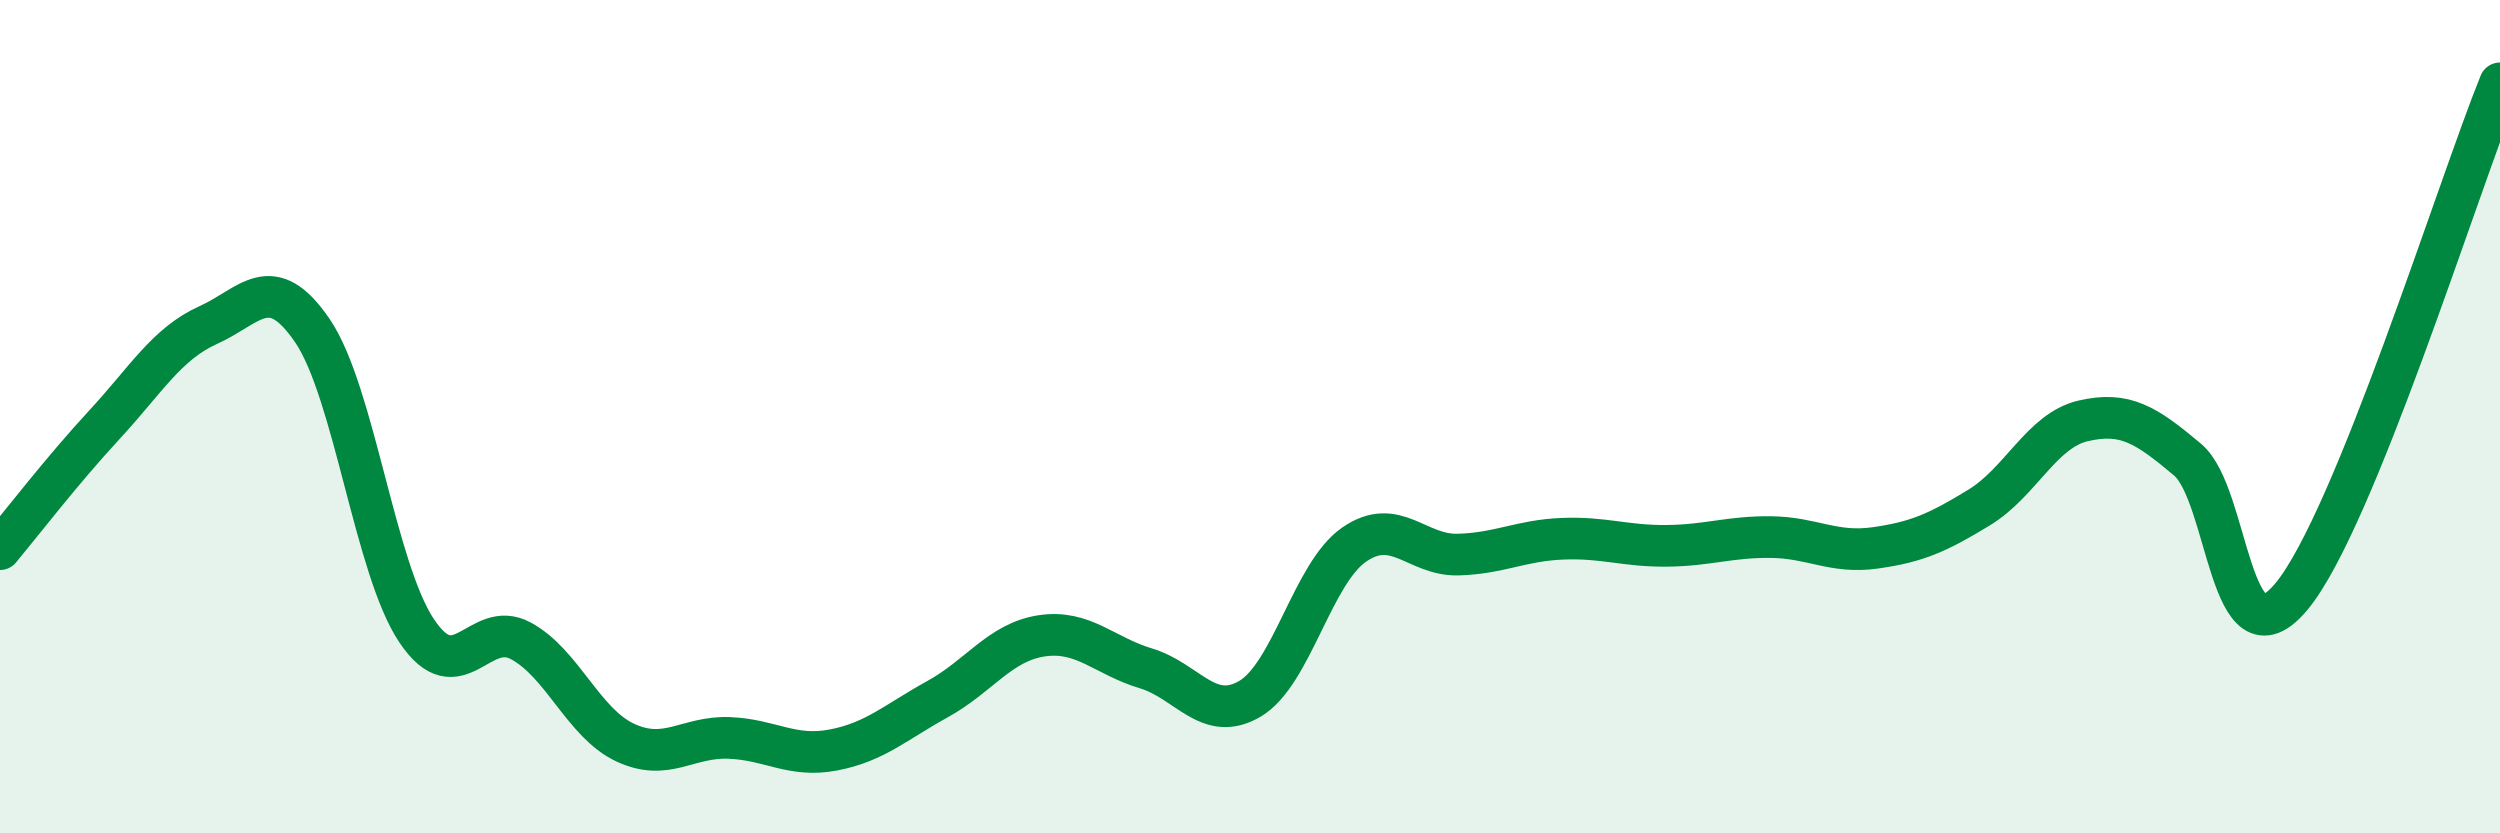
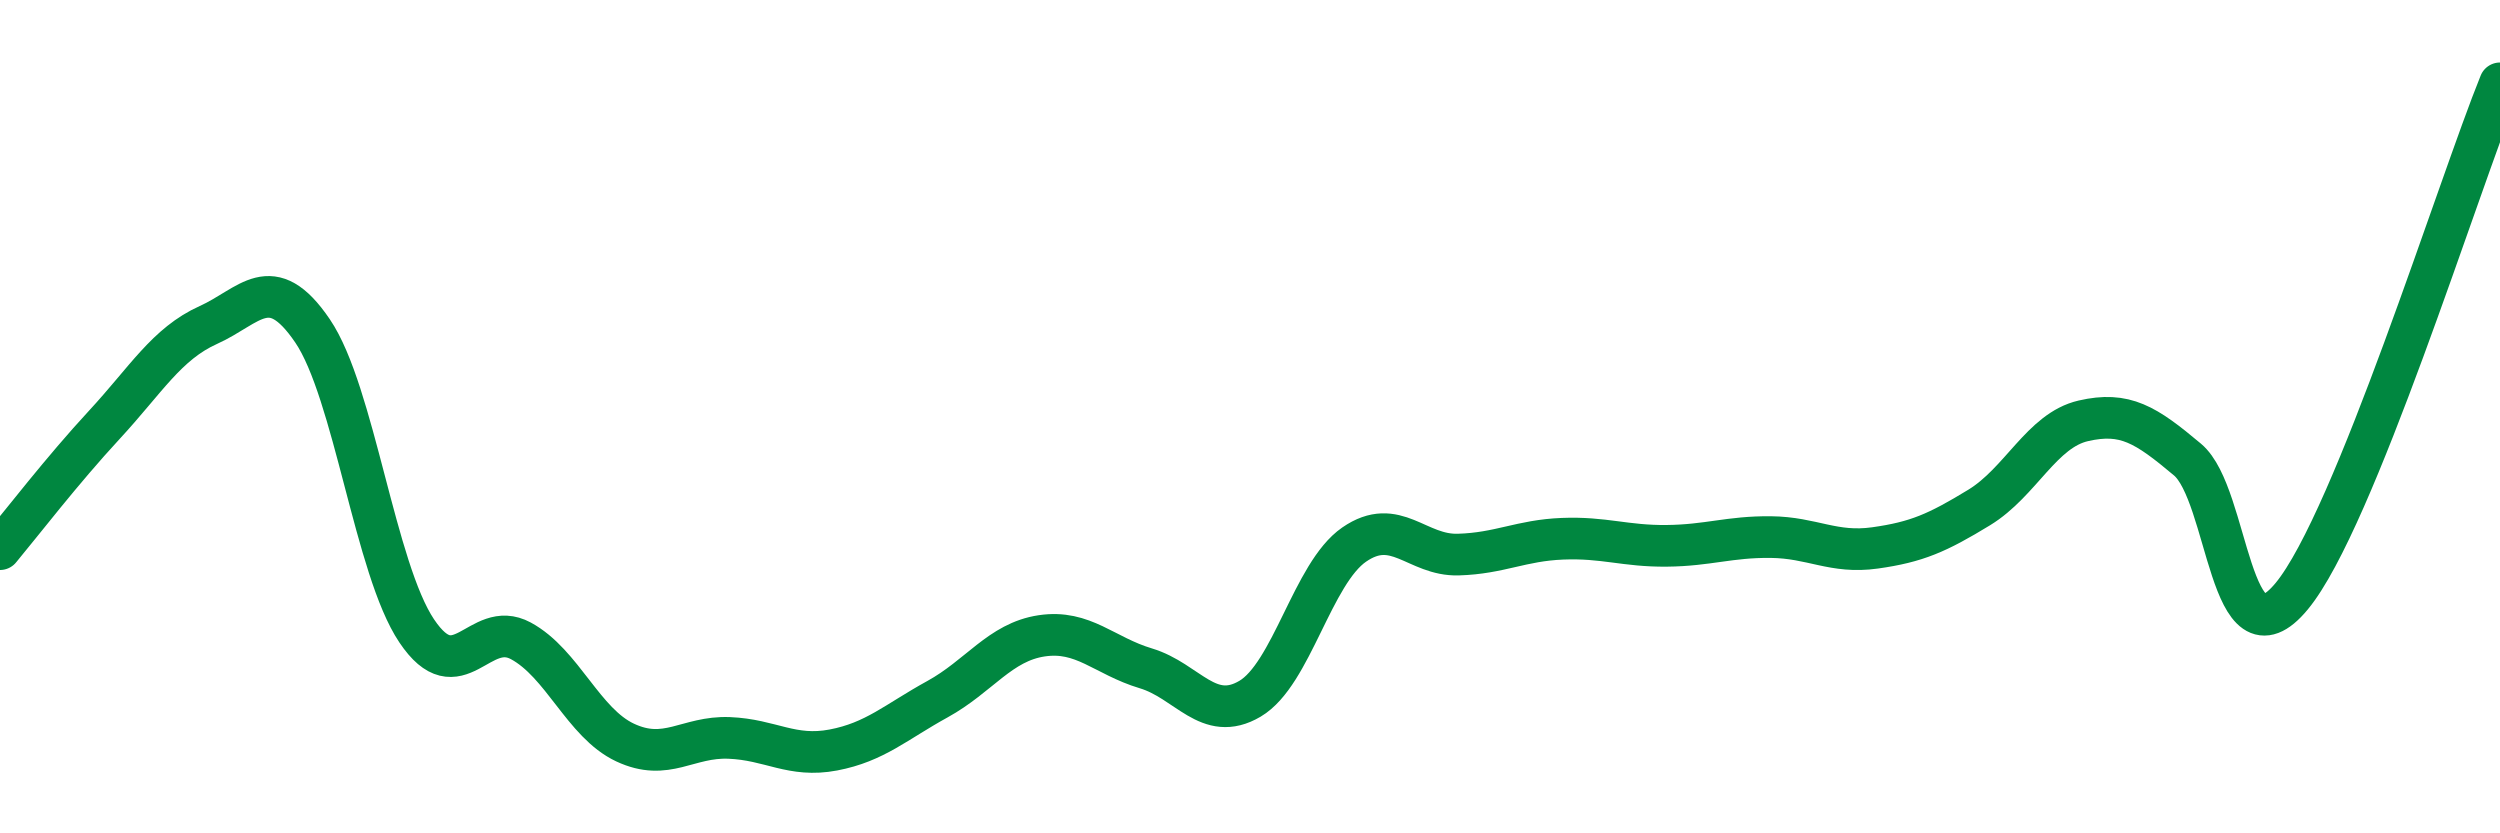
<svg xmlns="http://www.w3.org/2000/svg" width="60" height="20" viewBox="0 0 60 20">
-   <path d="M 0,13.18 C 0.5,12.58 1.5,11.28 2.5,10.2 C 3.5,9.12 4,8.25 5,7.8 C 6,7.35 6.5,6.47 7.5,7.94 C 8.5,9.41 9,13.65 10,15.14 C 11,16.63 11.5,14.84 12.5,15.38 C 13.5,15.92 14,17.35 15,17.82 C 16,18.29 16.5,17.67 17.5,17.71 C 18.5,17.75 19,18.19 20,18 C 21,17.81 21.5,17.33 22.5,16.78 C 23.5,16.23 24,15.41 25,15.26 C 26,15.11 26.5,15.74 27.5,16.04 C 28.5,16.34 29,17.36 30,16.77 C 31,16.18 31.5,13.76 32.5,13.07 C 33.5,12.38 34,13.34 35,13.31 C 36,13.28 36.5,12.97 37.5,12.93 C 38.5,12.89 39,13.11 40,13.1 C 41,13.09 41.5,12.88 42.5,12.89 C 43.5,12.9 44,13.29 45,13.15 C 46,13.01 46.5,12.79 47.5,12.18 C 48.5,11.57 49,10.33 50,10.1 C 51,9.87 51.5,10.19 52.5,11.03 C 53.5,11.87 53.5,16.12 55,14.31 C 56.5,12.5 59,4.46 60,2L60 20L0 20Z" fill="#008740" opacity="0.1" stroke-linecap="round" stroke-linejoin="round" />
  <path d="M 0,13.18 C 0.5,12.58 1.5,11.28 2.5,10.2 C 3.5,9.12 4,8.25 5,7.8 C 6,7.35 6.5,6.47 7.5,7.94 C 8.5,9.41 9,13.65 10,15.14 C 11,16.63 11.5,14.84 12.5,15.38 C 13.5,15.92 14,17.35 15,17.82 C 16,18.29 16.5,17.67 17.5,17.71 C 18.5,17.75 19,18.19 20,18 C 21,17.81 21.5,17.33 22.5,16.78 C 23.5,16.23 24,15.41 25,15.26 C 26,15.11 26.5,15.74 27.5,16.04 C 28.5,16.34 29,17.36 30,16.77 C 31,16.18 31.5,13.76 32.5,13.07 C 33.5,12.38 34,13.34 35,13.31 C 36,13.28 36.5,12.97 37.5,12.93 C 38.5,12.89 39,13.11 40,13.1 C 41,13.09 41.5,12.88 42.5,12.89 C 43.5,12.9 44,13.29 45,13.15 C 46,13.01 46.5,12.79 47.5,12.18 C 48.5,11.57 49,10.33 50,10.1 C 51,9.87 51.5,10.19 52.5,11.03 C 53.5,11.87 53.5,16.12 55,14.31 C 56.5,12.5 59,4.46 60,2" stroke="#008740" stroke-width="1" fill="none" stroke-linecap="round" stroke-linejoin="round" />
</svg>